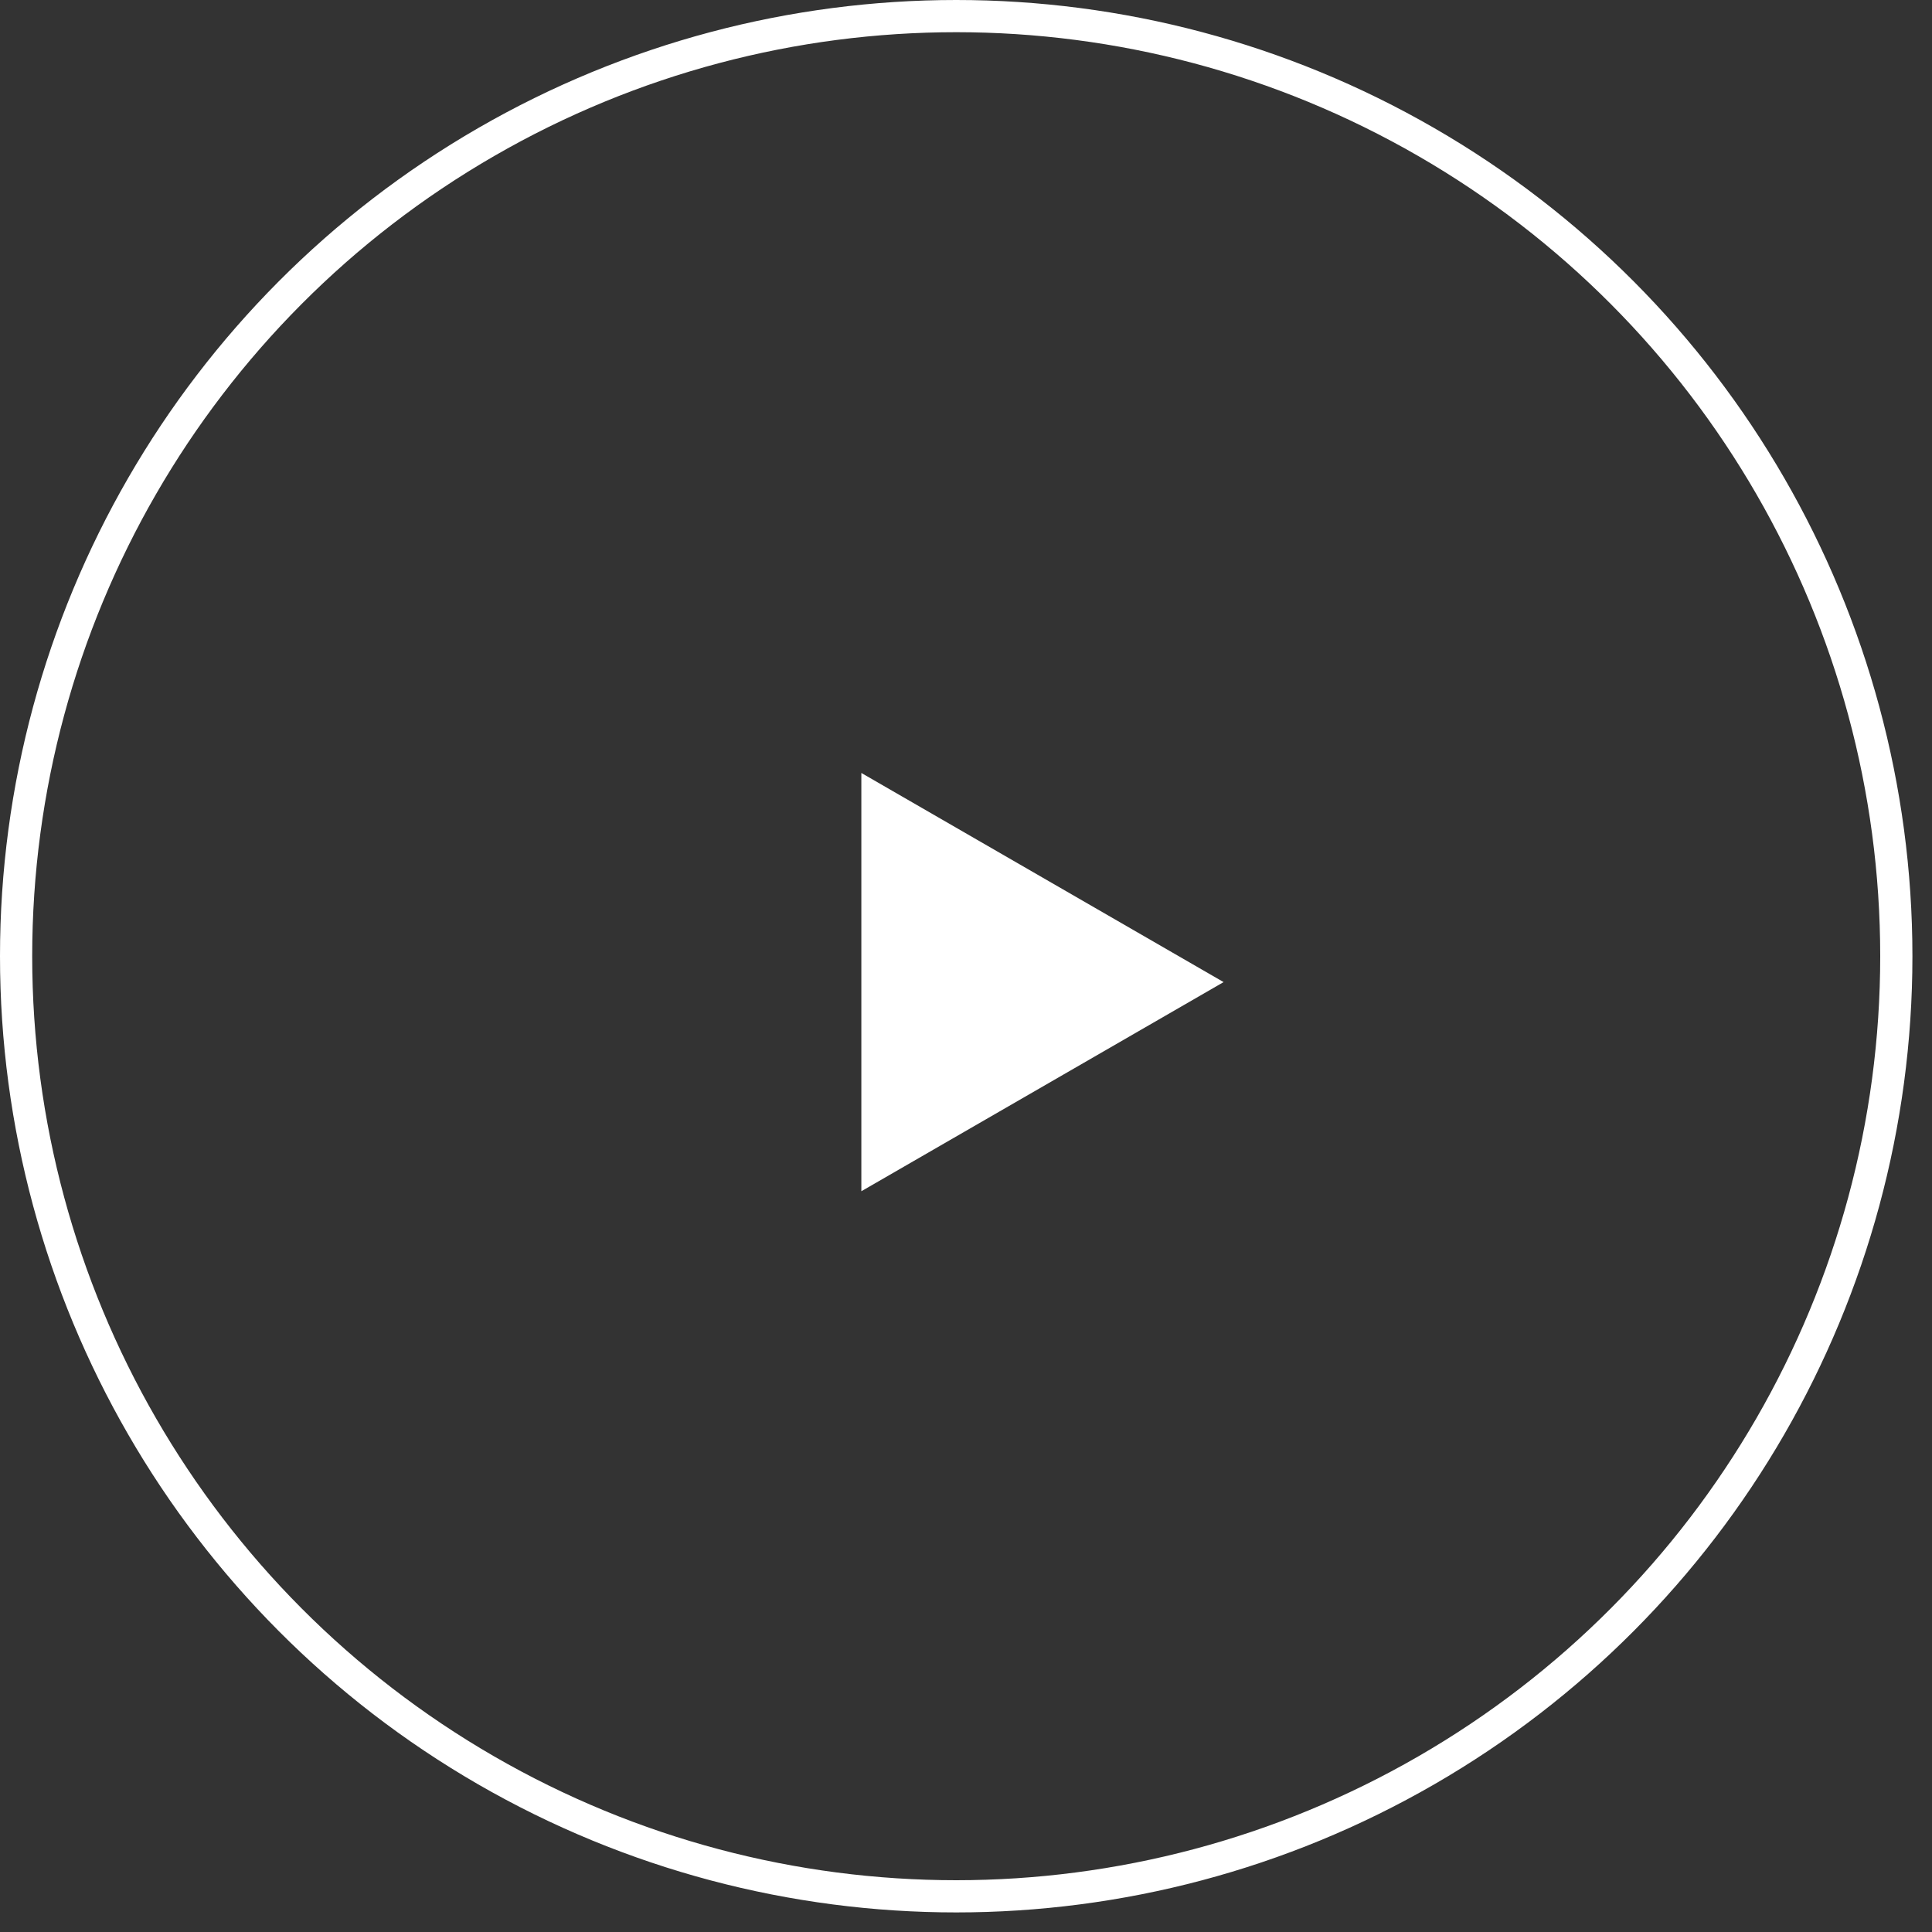
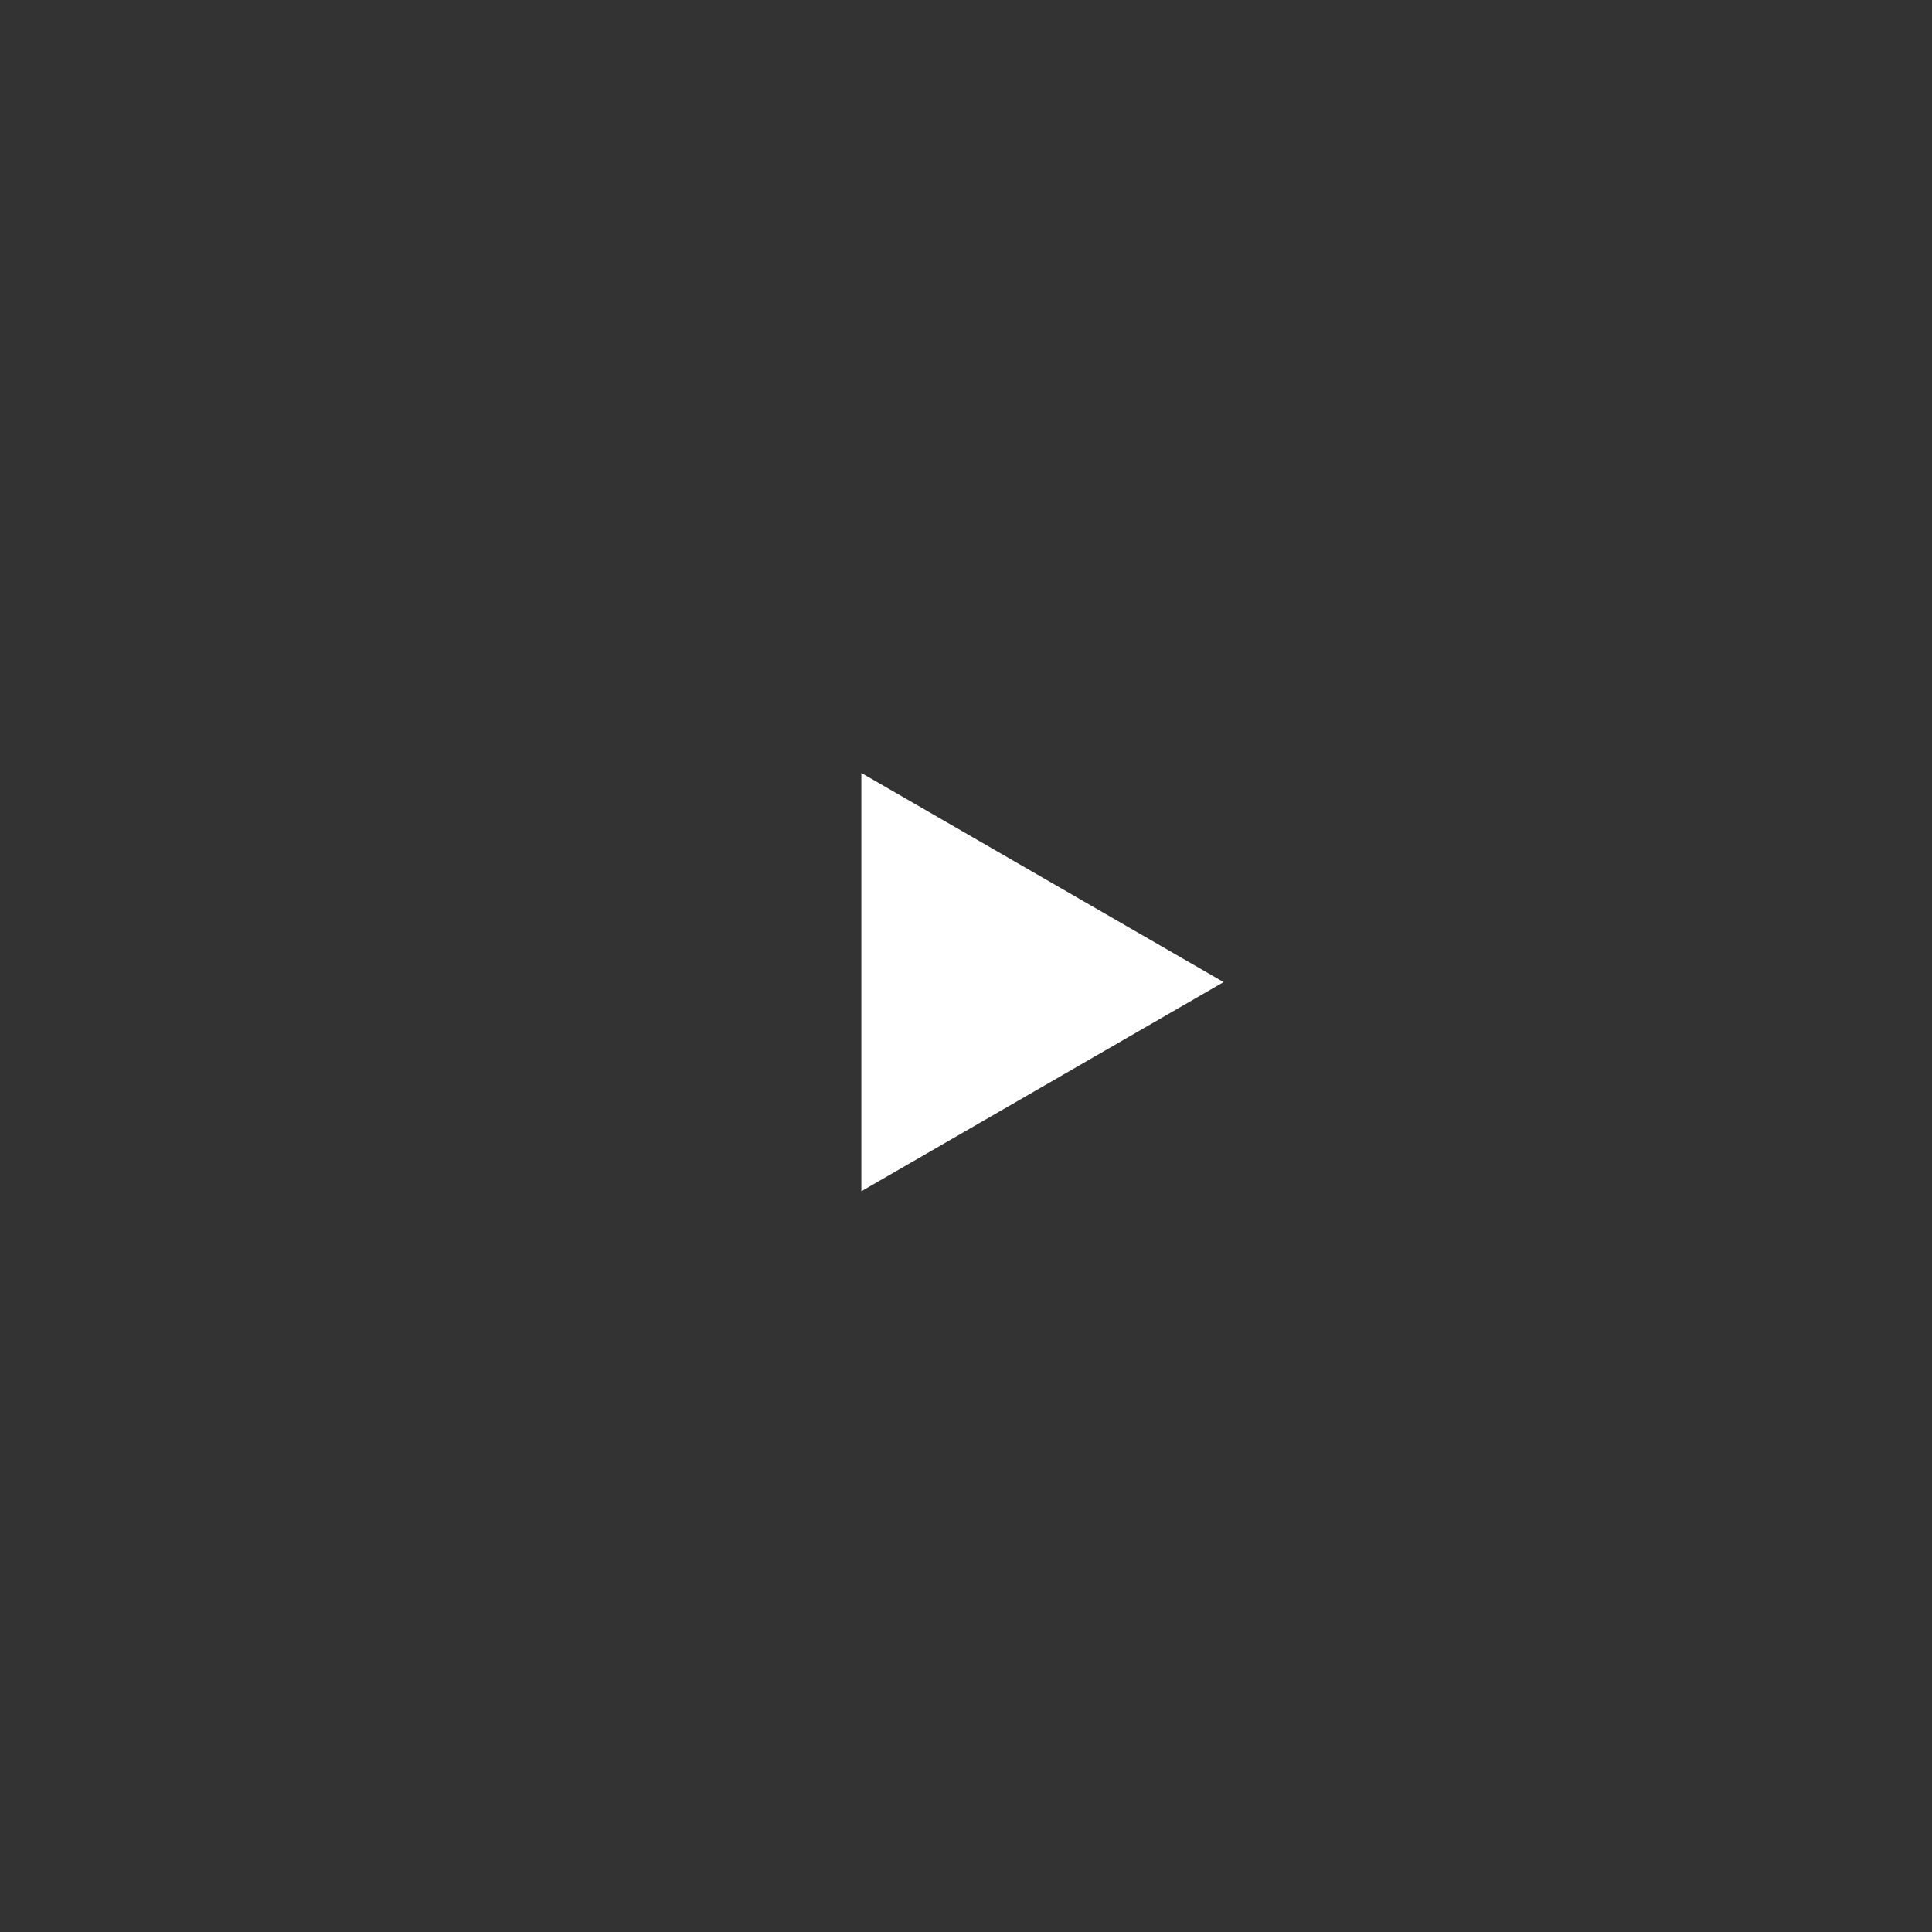
<svg xmlns="http://www.w3.org/2000/svg" width="60" height="60" viewBox="0 0 60 60" fill="none">
  <rect x="0" y="0" width="60" height="60" fill="#333333" stroke="none" />
-   <circle cx="29.696" cy="29.696" r="29.196" stroke="white" />
-   <path d="M38 30.5L26.75 36.995L26.75 24.005L38 30.5Z" fill="white" />
+   <path d="M38 30.5L26.75 36.995L26.75 24.005L38 30.5" fill="white" />
</svg>